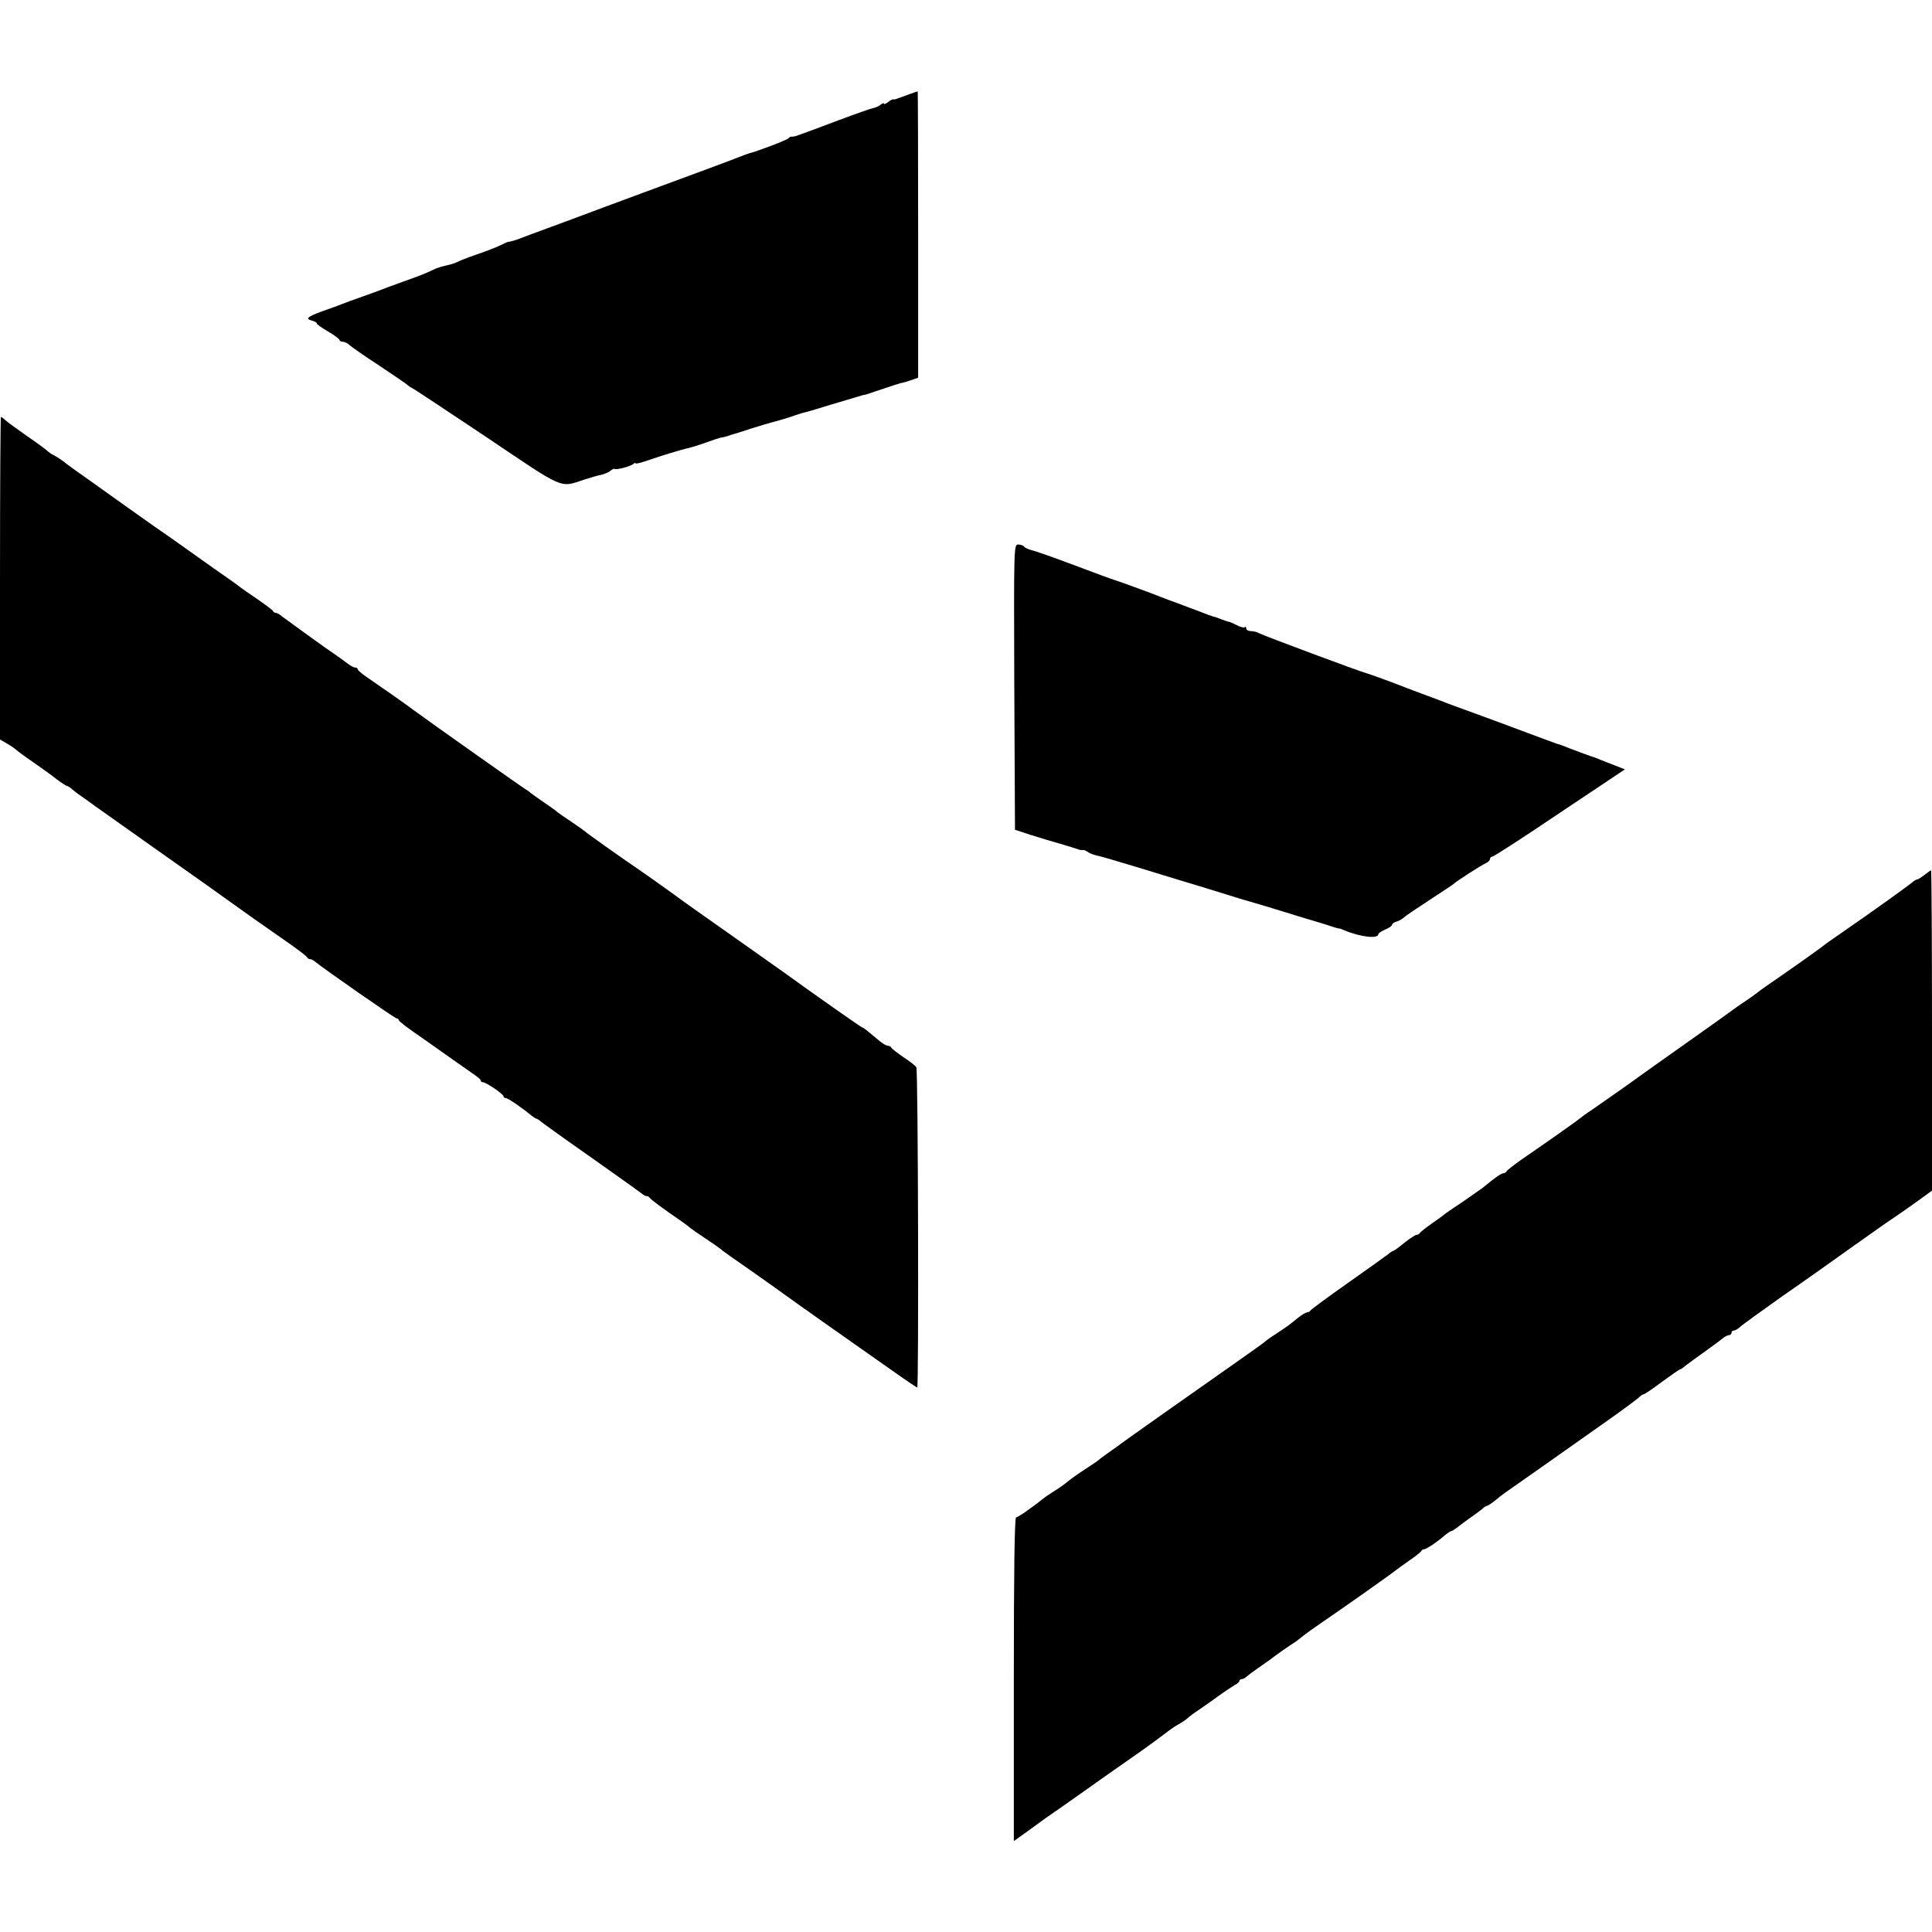
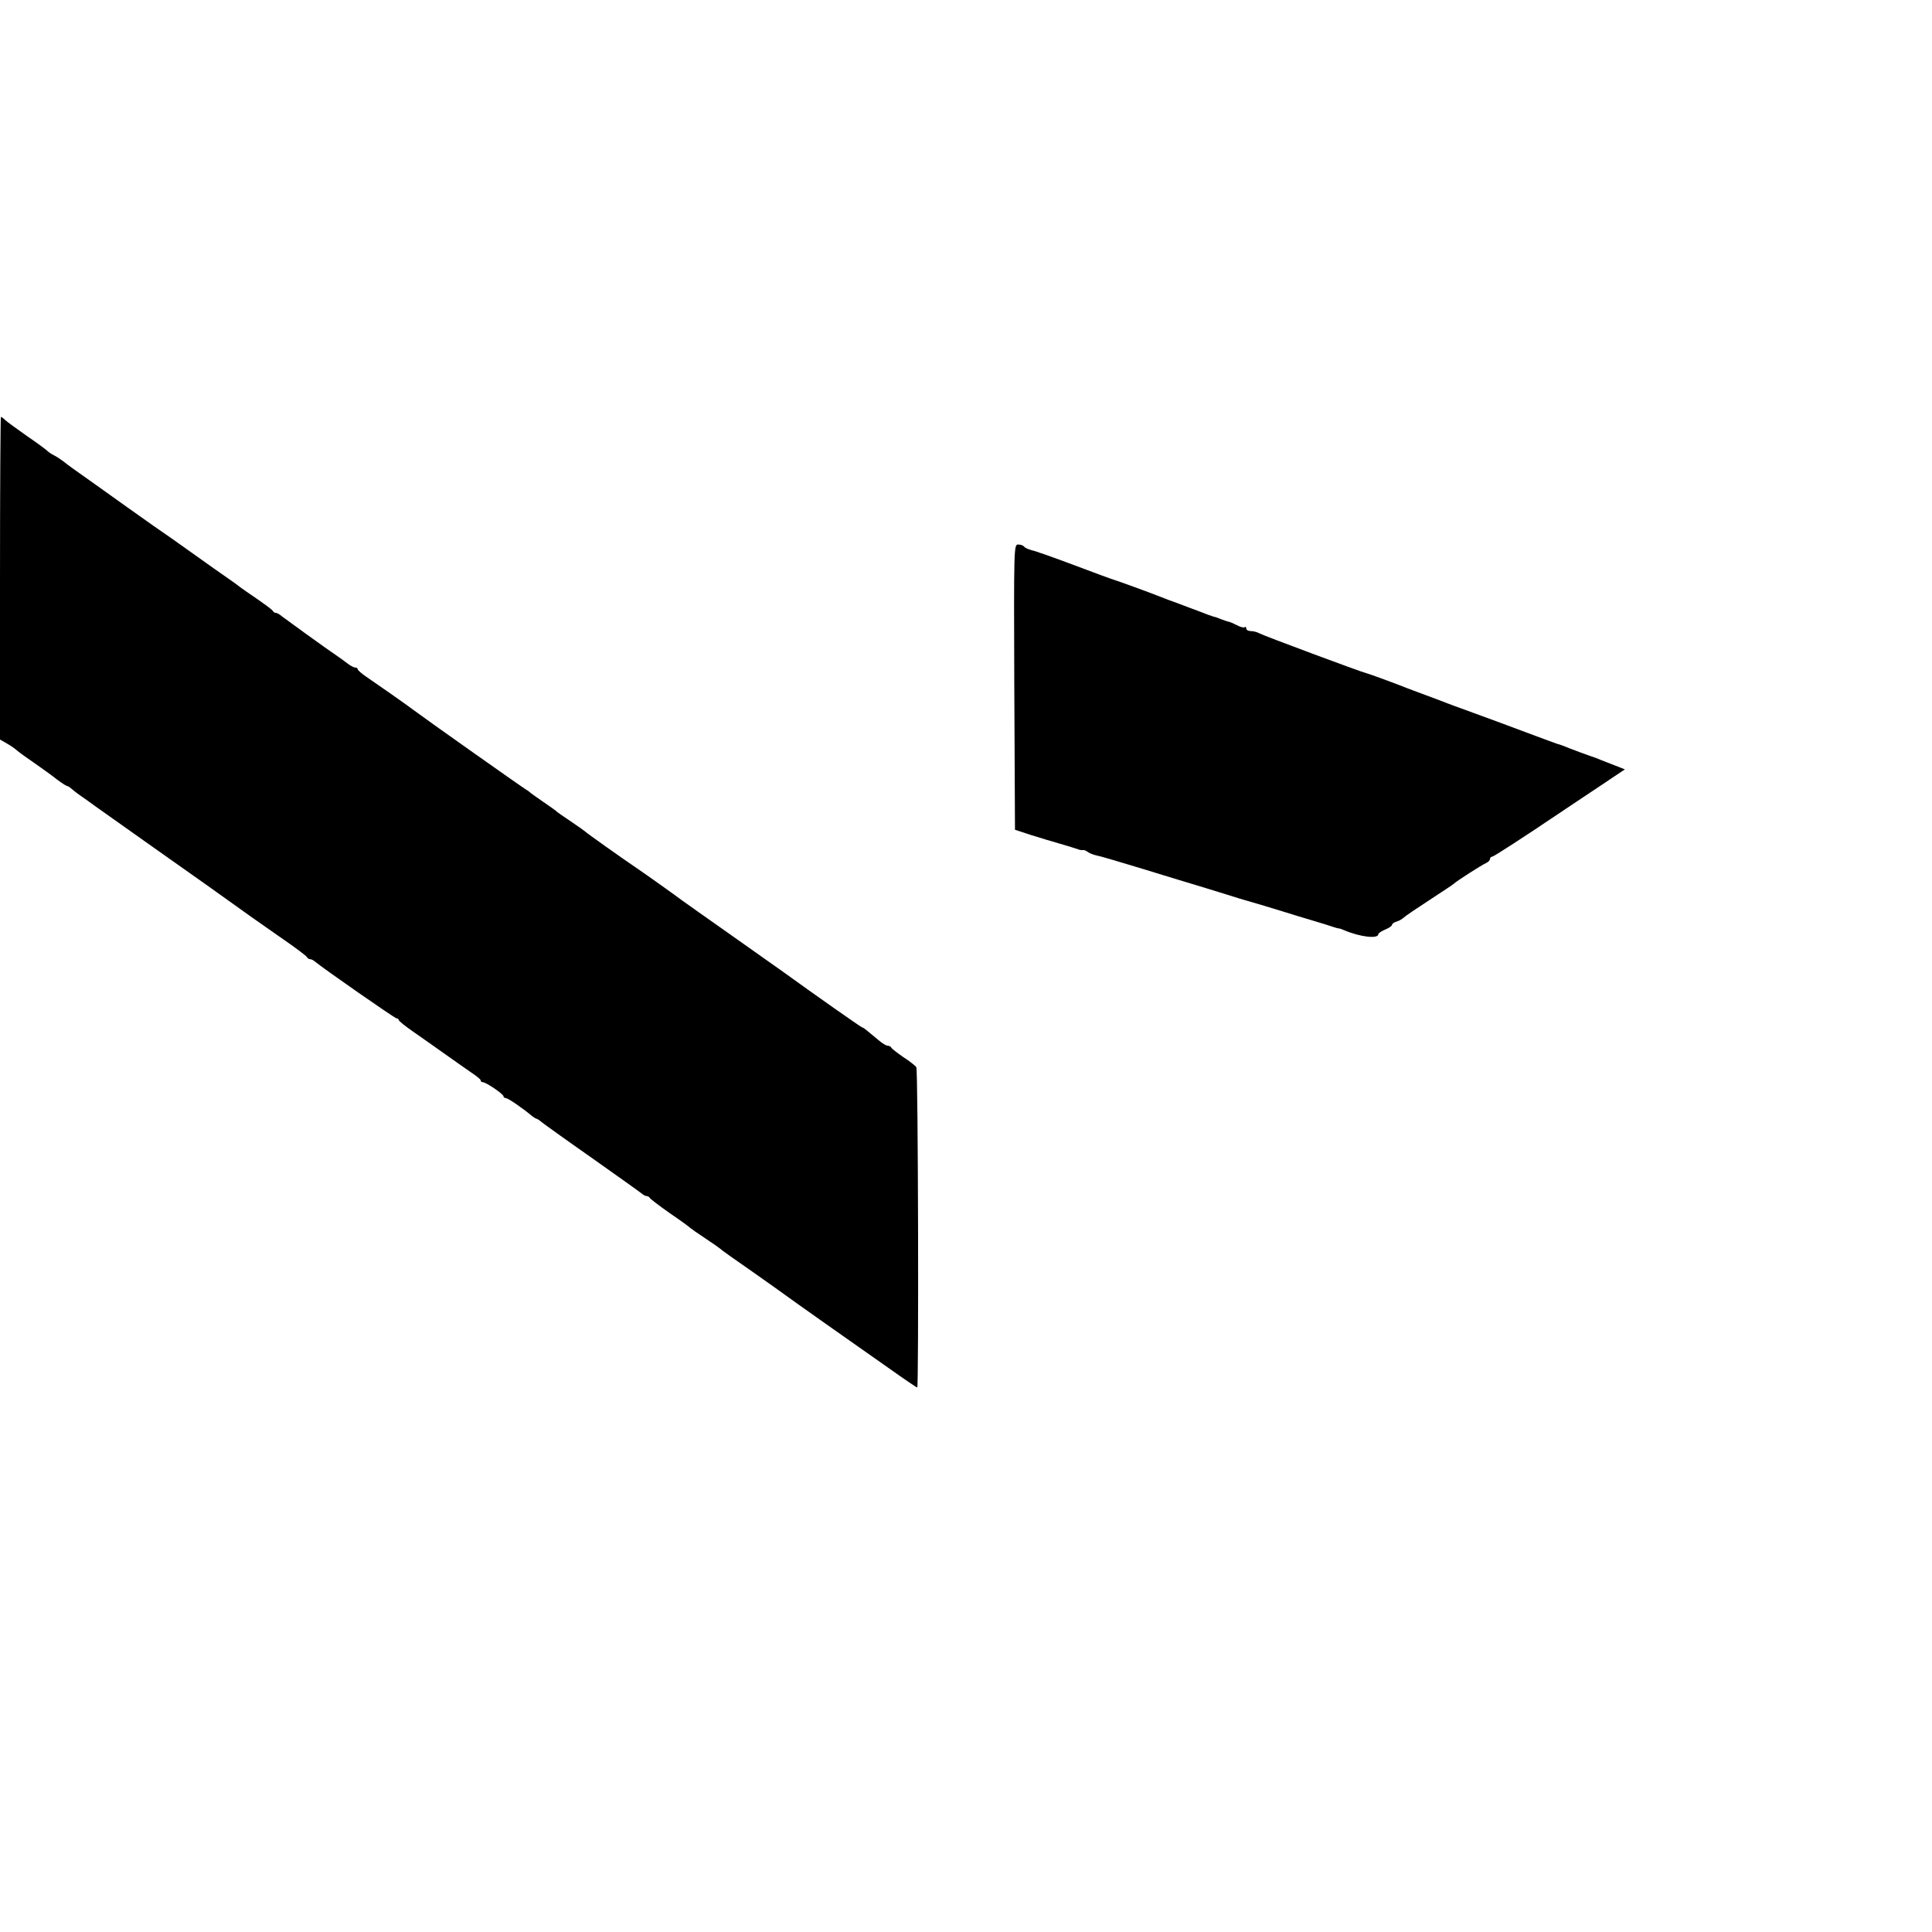
<svg xmlns="http://www.w3.org/2000/svg" version="1.0" width="848pt" height="848pt" viewBox="0 0 848 848" preserveAspectRatio="xMidYMid meet">
  <g transform="translate(0,848) scale(0.1,-0.1)" fill="#000000" stroke="none">
-     <path d="M3985 8064 c-22 -8 -44 -16 -50 -18 -5 -2 -13 -3 -16 -2 -3 0 -13 -5 -22 -13 -10 -7 -17 -10 -17 -6 0 4 -6 2 -14 -4 -8 -7 -22 -13 -32 -15 -11 -2 -82 -27 -159 -56 -77 -29 -152 -57 -167 -62 -15 -6 -30 -9 -34 -8 -4 1 -10 -2 -13 -7 -5 -7 -136 -57 -176 -67 -5 -2 -21 -7 -35 -13 -14 -6 -74 -28 -135 -51 -60 -22 -190 -70 -287 -106 -98 -36 -258 -96 -355 -132 -98 -36 -190 -70 -205 -76 -15 -5 -30 -9 -33 -9 -3 1 -18 -5 -33 -13 -15 -8 -63 -27 -107 -42 -44 -15 -84 -31 -90 -35 -5 -3 -26 -10 -45 -14 -19 -4 -41 -11 -50 -15 -34 -17 -69 -31 -140 -56 -41 -15 -86 -31 -100 -37 -14 -5 -29 -11 -35 -13 -5 -2 -48 -17 -95 -34 -47 -18 -106 -40 -133 -49 -58 -22 -67 -30 -39 -38 12 -3 22 -8 22 -12 0 -4 22 -20 50 -36 27 -16 50 -33 50 -37 0 -4 6 -8 14 -8 8 0 21 -6 28 -13 7 -7 67 -49 133 -92 66 -44 122 -82 125 -86 3 -3 10 -8 15 -10 6 -2 154 -100 329 -217 349 -235 321 -223 431 -187 28 9 61 19 75 21 13 3 31 11 39 17 8 7 16 11 18 9 6 -6 67 10 81 20 6 6 12 8 12 4 0 -3 24 3 53 13 57 20 151 49 182 55 11 3 45 13 75 24 30 11 58 20 63 21 4 0 9 2 12 2 3 1 10 3 15 4 6 1 12 4 15 5 3 1 8 3 13 4 4 1 41 12 82 26 41 13 80 24 87 26 14 3 82 23 103 31 8 3 20 7 27 9 6 1 27 7 45 12 26 8 138 42 223 67 6 1 12 3 15 3 3 1 37 12 75 25 39 13 75 25 80 26 6 0 25 6 43 12 l32 11 0 629 c0 346 -1 629 -2 628 -2 0 -21 -7 -43 -15z" />
    <path d="M0 5942 l0 -708 33 -19 c17 -10 34 -22 37 -25 3 -4 37 -29 75 -55 39 -27 86 -61 106 -77 20 -15 40 -28 44 -28 3 0 12 -6 19 -12 8 -7 24 -20 36 -28 12 -8 44 -31 70 -50 27 -19 141 -100 254 -180 172 -121 289 -204 431 -306 11 -8 70 -49 130 -91 61 -42 112 -80 113 -85 2 -4 8 -8 13 -8 6 0 15 -5 22 -11 32 -27 350 -249 358 -249 5 0 9 -3 9 -7 1 -5 30 -28 66 -53 36 -25 100 -70 142 -100 42 -30 94 -66 114 -80 21 -14 38 -28 38 -32 0 -5 4 -8 9 -8 14 0 91 -52 91 -62 0 -4 5 -8 11 -8 9 0 76 -46 116 -80 7 -5 15 -10 17 -10 3 0 14 -7 23 -15 10 -8 110 -80 223 -159 113 -80 210 -149 217 -155 7 -6 16 -11 22 -11 5 0 11 -4 13 -8 2 -4 41 -34 88 -67 47 -32 87 -61 90 -65 3 -3 32 -23 65 -45 33 -22 62 -42 65 -45 3 -4 66 -49 140 -100 74 -52 140 -99 145 -103 6 -5 87 -62 180 -128 94 -66 221 -155 283 -199 62 -44 115 -80 118 -80 7 0 4 1395 -4 1406 -4 6 -29 26 -57 44 -27 19 -51 37 -53 42 -2 4 -9 8 -15 8 -7 0 -24 10 -39 23 -60 50 -68 57 -73 57 -4 0 -212 146 -350 246 -11 8 -112 79 -225 159 -113 79 -209 148 -215 152 -11 9 -165 119 -201 143 -65 44 -220 154 -224 159 -3 3 -32 24 -65 46 -33 22 -62 42 -65 46 -3 3 -27 20 -55 39 -27 19 -52 36 -55 39 -3 3 -13 11 -22 16 -17 10 -443 311 -488 345 -37 28 -170 121 -213 150 -20 14 -37 28 -37 33 0 4 -5 7 -11 7 -6 0 -21 8 -34 18 -12 9 -32 24 -44 32 -52 35 -227 162 -244 175 -9 8 -21 15 -26 15 -5 0 -11 3 -13 8 -1 4 -32 27 -68 52 -36 24 -69 48 -75 52 -5 5 -57 42 -115 82 -58 41 -118 84 -135 96 -16 12 -75 53 -130 91 -55 39 -109 77 -120 85 -11 8 -74 53 -140 100 -66 46 -128 91 -137 99 -9 7 -27 19 -40 26 -13 6 -25 15 -28 18 -3 4 -43 34 -90 66 -47 33 -91 65 -98 72 -7 7 -15 13 -18 13 -2 0 -4 -319 -4 -708z" />
    <path d="M4452 5464 l3 -626 70 -23 c39 -12 97 -30 130 -39 33 -10 67 -20 75 -23 8 -4 19 -5 24 -4 4 1 13 -3 20 -8 6 -5 23 -12 36 -15 28 -6 87 -24 210 -61 47 -15 128 -39 180 -55 52 -16 133 -40 180 -55 47 -15 90 -28 95 -29 22 -6 132 -39 170 -51 22 -7 74 -23 115 -35 41 -12 82 -25 90 -28 8 -3 20 -6 25 -7 6 0 17 -4 25 -8 71 -30 150 -39 150 -17 0 4 14 13 30 20 17 7 30 16 30 21 0 4 9 11 20 14 11 3 26 12 32 18 7 7 58 41 113 77 55 36 102 67 105 70 10 11 126 85 143 92 9 4 17 12 17 18 0 5 5 10 10 10 6 0 139 86 296 192 l286 191 -43 17 c-24 9 -53 21 -64 25 -11 5 -22 9 -25 10 -6 1 -120 43 -140 52 -8 3 -19 7 -25 8 -5 2 -64 23 -130 48 -66 25 -172 64 -235 87 -63 23 -124 45 -135 50 -11 4 -47 18 -80 30 -33 12 -69 26 -80 30 -39 16 -170 64 -180 66 -17 3 -449 164 -467 174 -10 6 -27 10 -38 10 -11 0 -20 5 -20 12 0 6 -3 9 -6 5 -4 -3 -19 0 -35 9 -16 8 -32 15 -36 15 -5 1 -19 6 -33 11 -14 6 -29 11 -35 12 -10 3 -33 11 -70 26 -11 4 -47 17 -80 30 -33 12 -69 25 -80 30 -45 18 -191 71 -205 75 -8 2 -87 31 -174 64 -88 33 -172 63 -188 66 -15 4 -30 11 -33 16 -4 5 -15 9 -26 9 -19 0 -19 -11 -17 -626z" />
-     <path d="M8447 4640 c-14 -11 -28 -20 -31 -20 -4 0 -12 -4 -19 -10 -28 -23 -173 -127 -292 -209 -44 -30 -84 -59 -90 -63 -18 -15 -112 -82 -200 -143 -48 -33 -93 -64 -99 -70 -6 -5 -31 -23 -56 -40 -25 -16 -49 -34 -55 -38 -5 -4 -87 -63 -182 -130 -95 -67 -229 -162 -298 -212 -70 -49 -134 -94 -143 -100 -19 -12 -27 -18 -66 -48 -29 -21 -106 -76 -237 -166 -35 -25 -65 -48 -67 -53 -2 -4 -8 -8 -14 -8 -9 0 -40 -22 -88 -62 -9 -7 -50 -35 -90 -63 -41 -27 -77 -52 -80 -55 -3 -3 -27 -21 -55 -40 -27 -19 -51 -38 -53 -42 -2 -4 -8 -8 -14 -8 -6 0 -30 -16 -54 -35 -23 -19 -45 -35 -48 -35 -3 0 -14 -7 -23 -15 -10 -8 -90 -65 -178 -127 -88 -62 -161 -116 -163 -120 -2 -4 -8 -8 -14 -8 -6 0 -24 -11 -42 -25 -40 -33 -43 -35 -96 -70 -25 -16 -47 -32 -50 -36 -3 -3 -65 -47 -139 -99 -160 -112 -492 -346 -506 -358 -5 -4 -26 -18 -45 -32 -19 -13 -37 -27 -40 -30 -3 -3 -28 -20 -56 -38 -28 -18 -62 -42 -75 -53 -13 -11 -39 -30 -59 -42 -19 -12 -42 -27 -50 -34 -54 -43 -112 -83 -120 -83 -7 0 -10 -248 -10 -710 l0 -711 78 56 c42 31 88 64 102 73 14 9 70 49 124 87 94 67 126 89 226 159 55 38 129 93 152 111 9 7 27 19 40 26 12 7 28 17 35 23 16 14 35 28 55 41 8 6 44 30 78 55 34 25 71 49 81 55 11 5 19 13 19 17 0 5 5 8 11 8 6 0 16 6 23 13 8 6 24 19 36 27 12 8 41 29 64 45 38 29 77 56 114 80 8 6 23 17 32 25 10 8 47 35 84 60 78 53 294 205 316 223 9 7 38 28 65 47 28 19 52 38 53 42 2 4 8 8 13 8 10 0 60 34 93 63 11 9 23 17 27 17 3 0 22 12 41 28 20 15 46 34 58 42 12 8 28 21 36 27 7 7 16 13 19 13 4 0 20 10 35 22 15 13 36 29 46 36 23 16 220 154 419 295 83 58 157 113 166 121 9 9 19 16 23 16 4 0 41 25 81 55 41 30 77 55 80 55 3 0 13 7 22 15 10 8 50 37 88 64 39 28 75 55 82 61 7 5 17 10 23 10 5 0 10 5 10 10 0 6 5 10 10 10 6 0 18 7 28 16 9 9 94 70 187 136 94 65 235 165 313 221 79 56 154 109 167 117 12 8 57 39 99 69 l76 55 0 703 c0 387 -2 703 -4 703 -2 0 -15 -9 -29 -20z" />
  </g>
</svg>